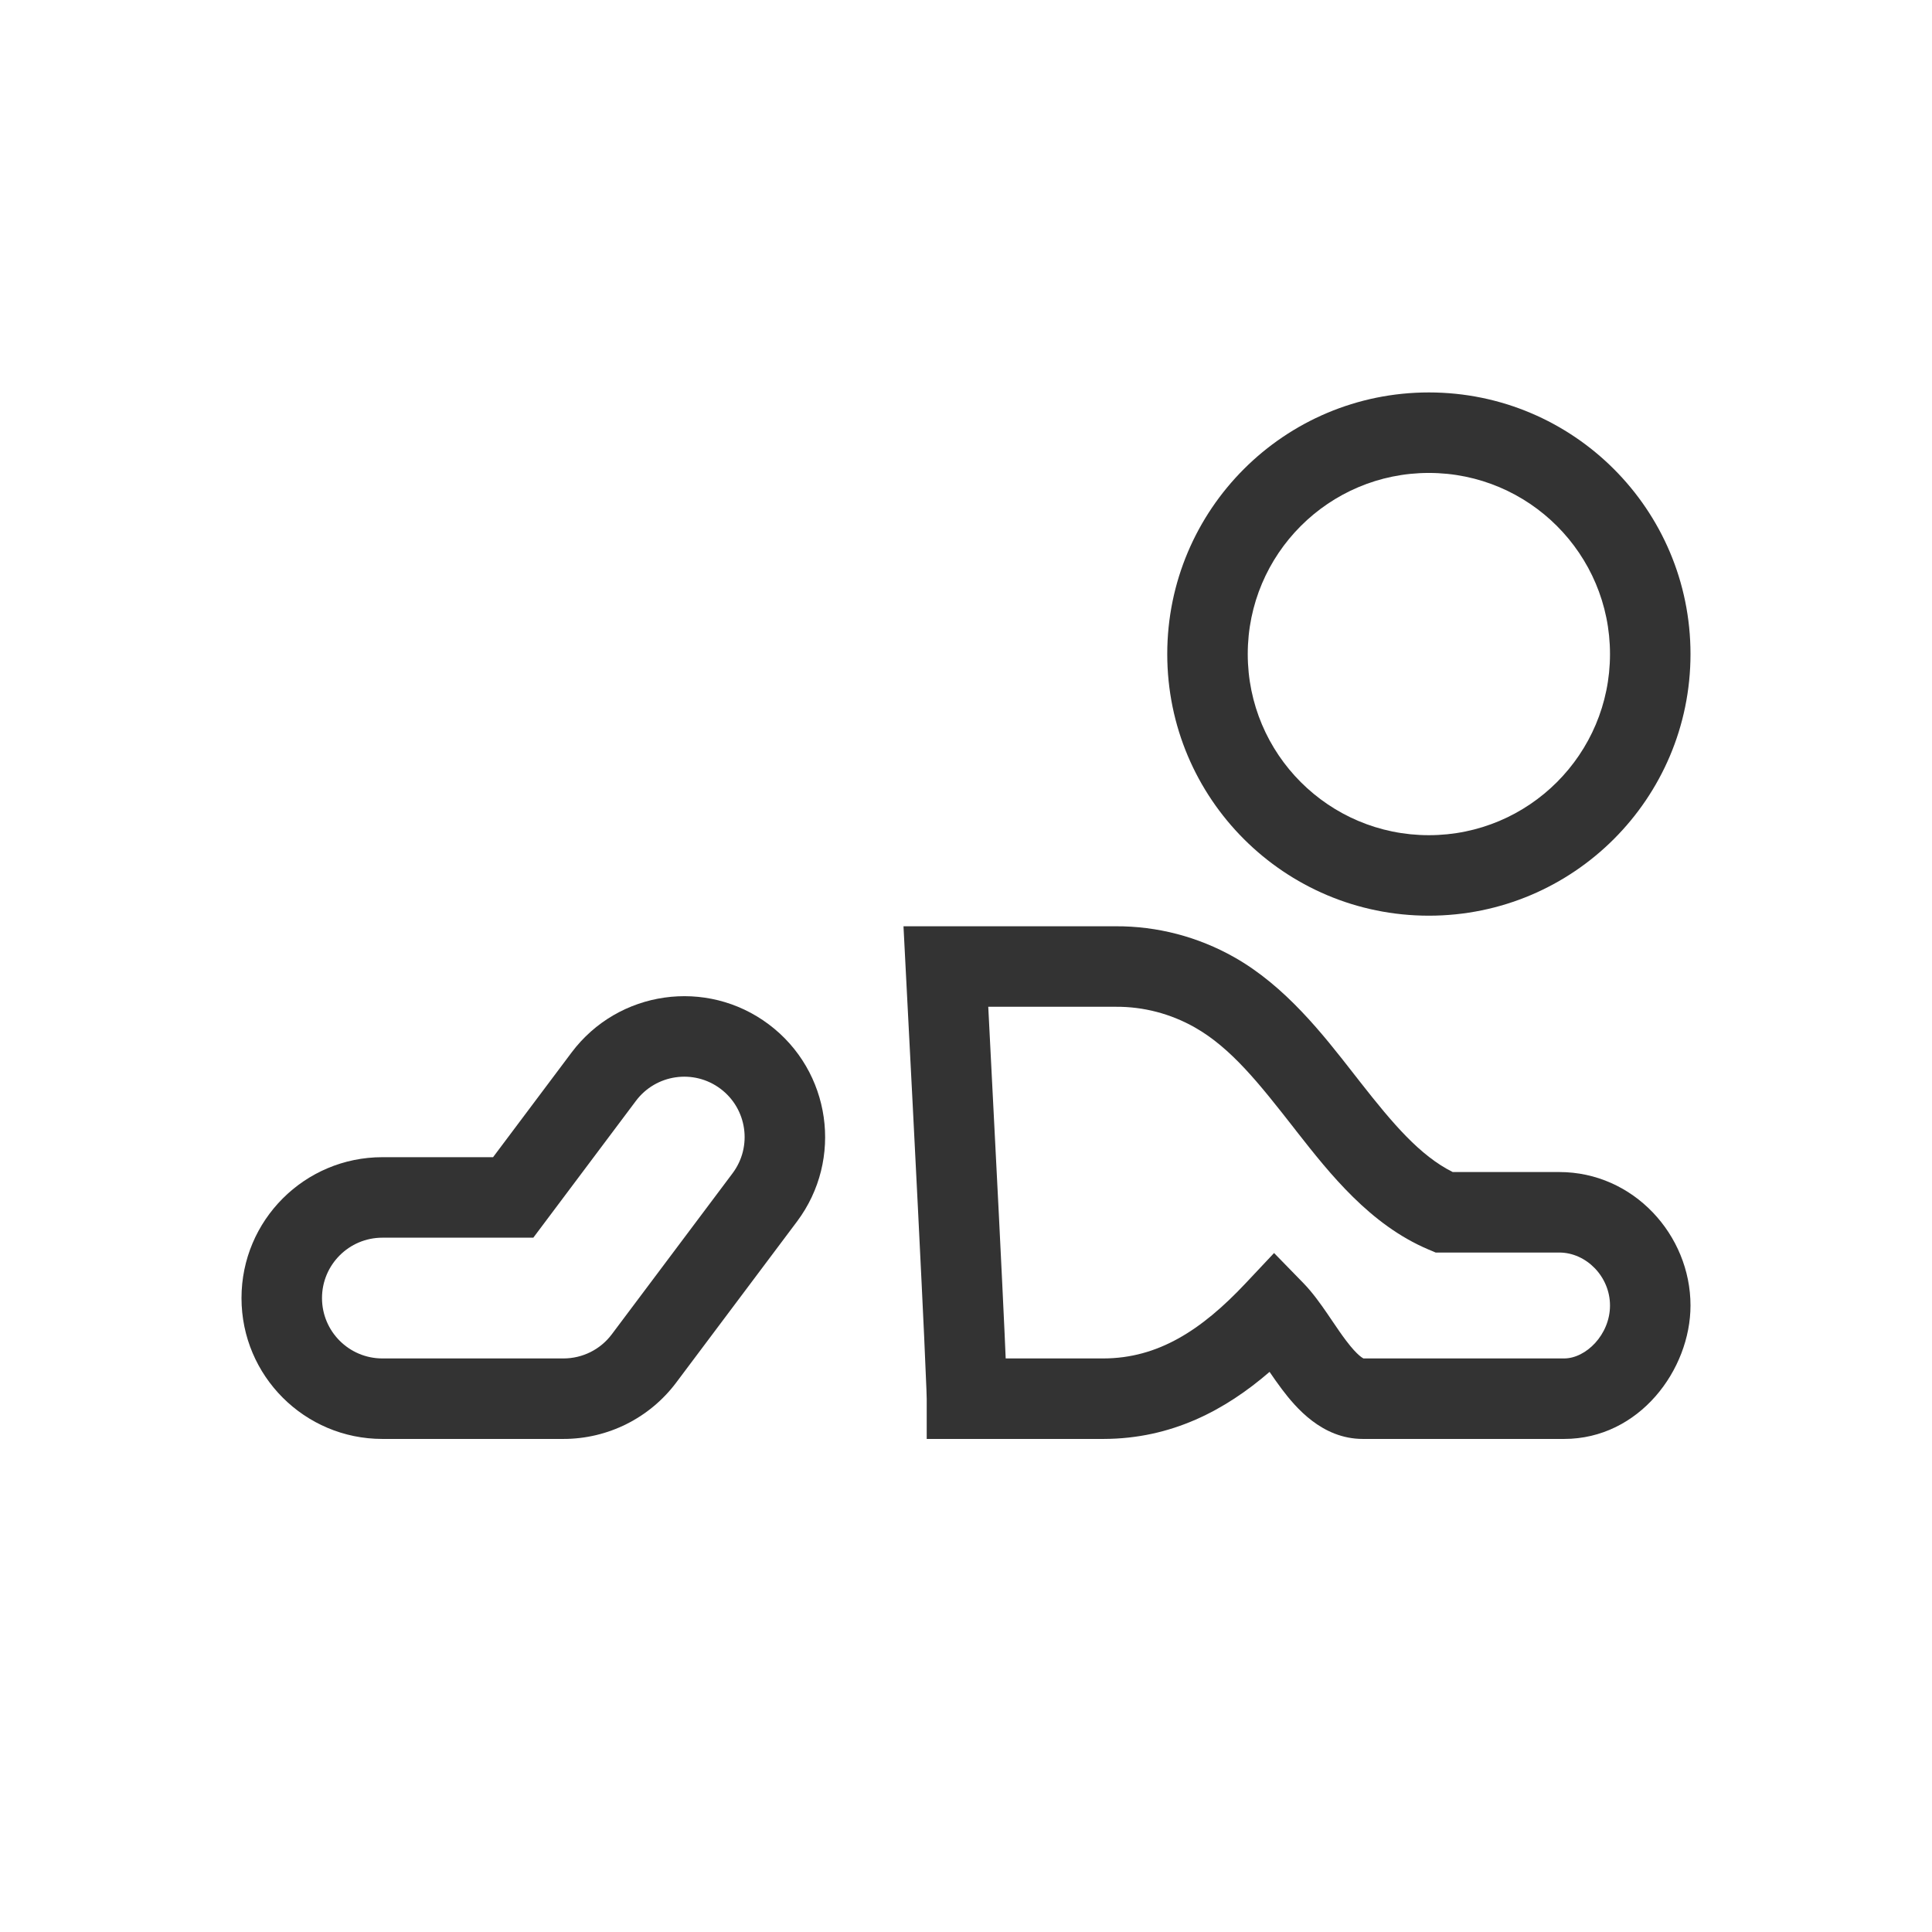
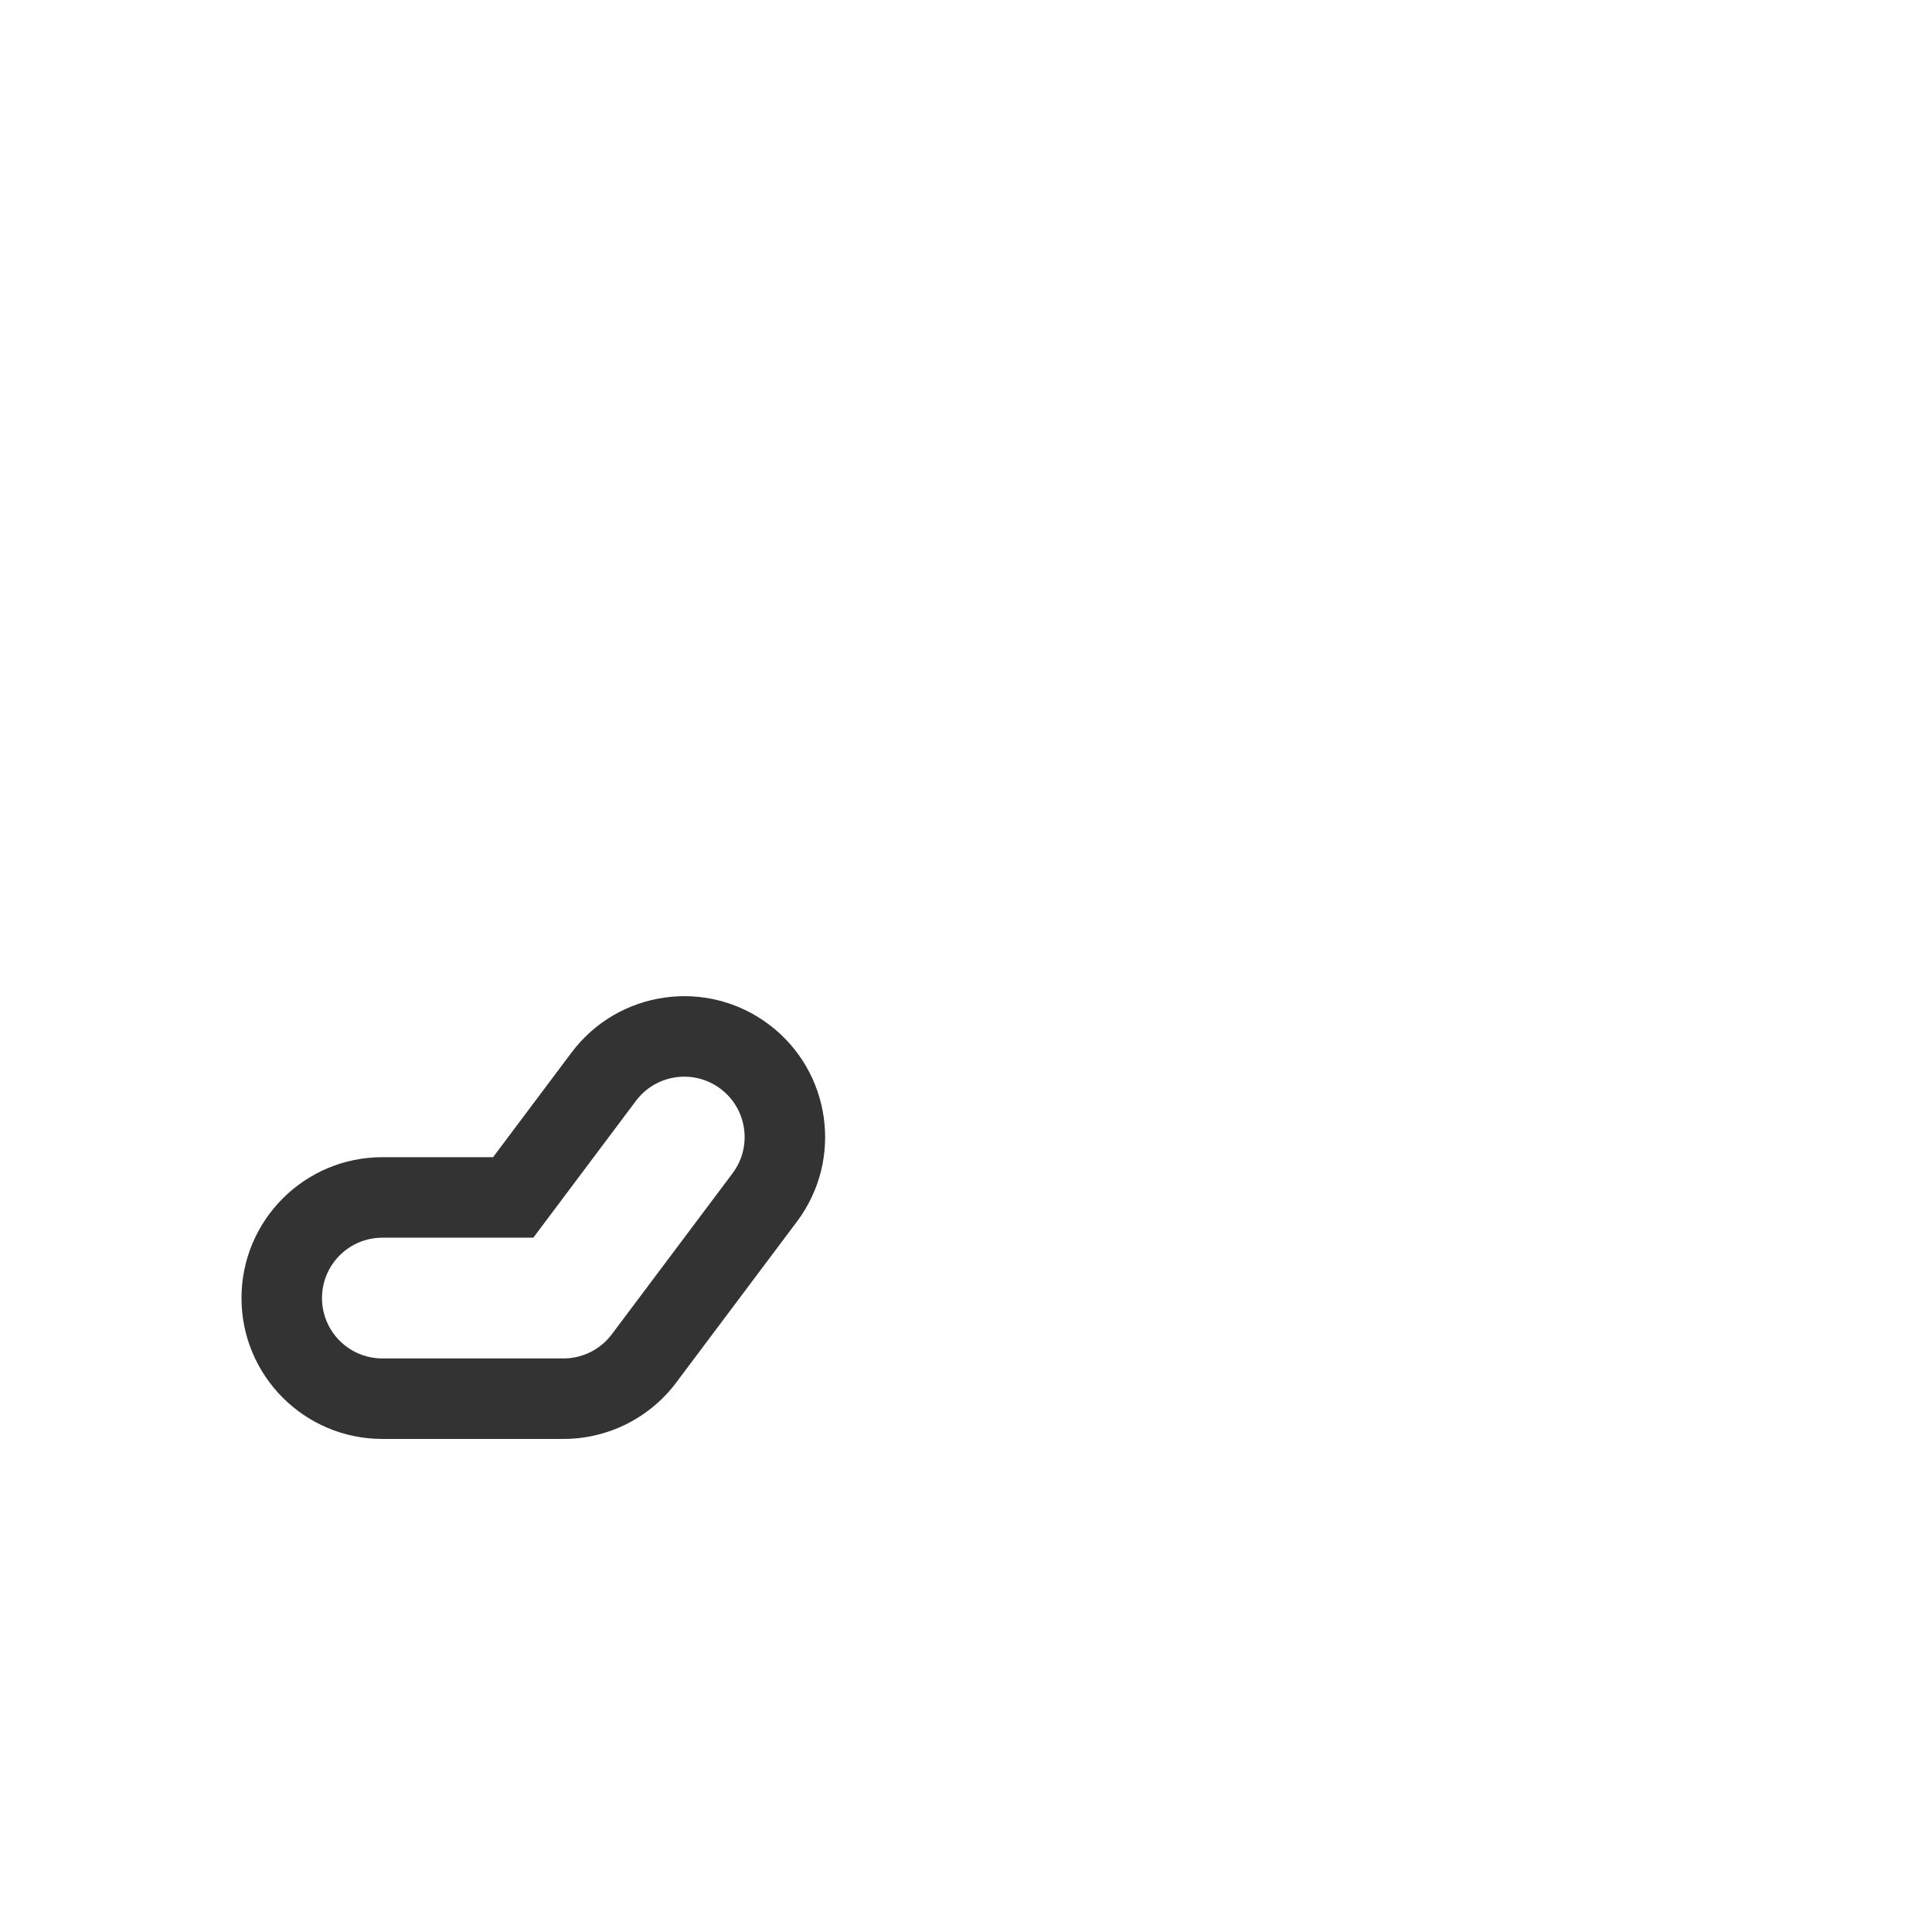
<svg xmlns="http://www.w3.org/2000/svg" width="48" height="48" viewBox="0 0 48 48" fill="none">
-   <path fill-rule="evenodd" clip-rule="evenodd" d="M29.678 25.522C29.079 25.184 28.407 25.009 27.727 25.013L27.721 25.013L24.553 25.013C24.779 29.372 24.897 31.781 24.958 33.108C24.969 33.358 24.979 33.57 24.986 33.75H27.413C28.771 33.748 29.85 33.047 30.939 31.891L31.654 31.131L32.383 31.879C32.61 32.112 32.81 32.395 32.971 32.629C33.018 32.698 33.062 32.763 33.105 32.826C33.224 33.001 33.329 33.157 33.444 33.308C33.736 33.695 33.869 33.745 33.875 33.75H38.86C39.403 33.75 40 33.158 40 32.435C40 31.713 39.406 31.119 38.74 31.119H35.669L35.482 31.04C34.039 30.427 33.04 29.163 32.218 28.115C32.196 28.086 32.173 28.057 32.15 28.027C31.294 26.934 30.591 26.037 29.678 25.522ZM30.661 23.78C29.761 23.272 28.748 23.008 27.718 23.013H22.447L22.501 24.065C22.763 29.094 22.894 31.776 22.96 33.2C22.992 33.912 23.009 34.307 23.017 34.524C23.021 34.632 23.023 34.694 23.023 34.728L23.024 34.756L23.024 35.75L27.416 35.75C29.113 35.747 30.445 35.031 31.542 34.084C31.639 34.225 31.743 34.375 31.848 34.514C32.185 34.96 32.842 35.75 33.859 35.75H38.86C40.73 35.75 42 34.027 42 32.435C42 30.681 40.582 29.119 38.74 29.119H36.092C35.278 28.711 34.609 27.924 33.793 26.882C33.742 26.817 33.691 26.752 33.639 26.685C32.864 25.691 31.933 24.498 30.661 23.78Z" fill="#333333" />
  <path fill-rule="evenodd" clip-rule="evenodd" d="M13.25 30.75H9.5C8.672 30.75 8 31.422 8 32.25C8 33.079 8.672 33.75 9.5 33.75H14C14.472 33.75 14.917 33.528 15.2 33.15L18.2 29.15C18.697 28.488 18.563 27.547 17.9 27.05C17.237 26.553 16.297 26.688 15.8 27.35L13.25 30.75ZM12.25 28.75H9.5C7.567 28.75 6 30.317 6 32.25C6 34.183 7.567 35.75 9.5 35.75H14C15.102 35.75 16.139 35.231 16.8 34.35L19.8 30.35C20.96 28.804 20.646 26.61 19.1 25.45C17.554 24.29 15.36 24.604 14.2 26.15L12.25 28.75Z" fill="#333333" />
-   <path fill-rule="evenodd" clip-rule="evenodd" d="M35.5 20.75C37.985 20.75 40 18.735 40 16.25C40 13.765 37.985 11.75 35.5 11.75C33.015 11.75 31 13.765 31 16.25C31 18.735 33.015 20.75 35.5 20.75ZM35.5 22.75C39.09 22.75 42 19.84 42 16.25C42 12.66 39.09 9.75 35.5 9.75C31.91 9.75 29 12.66 29 16.25C29 19.84 31.91 22.75 35.5 22.75Z" fill="#333333" />
</svg>